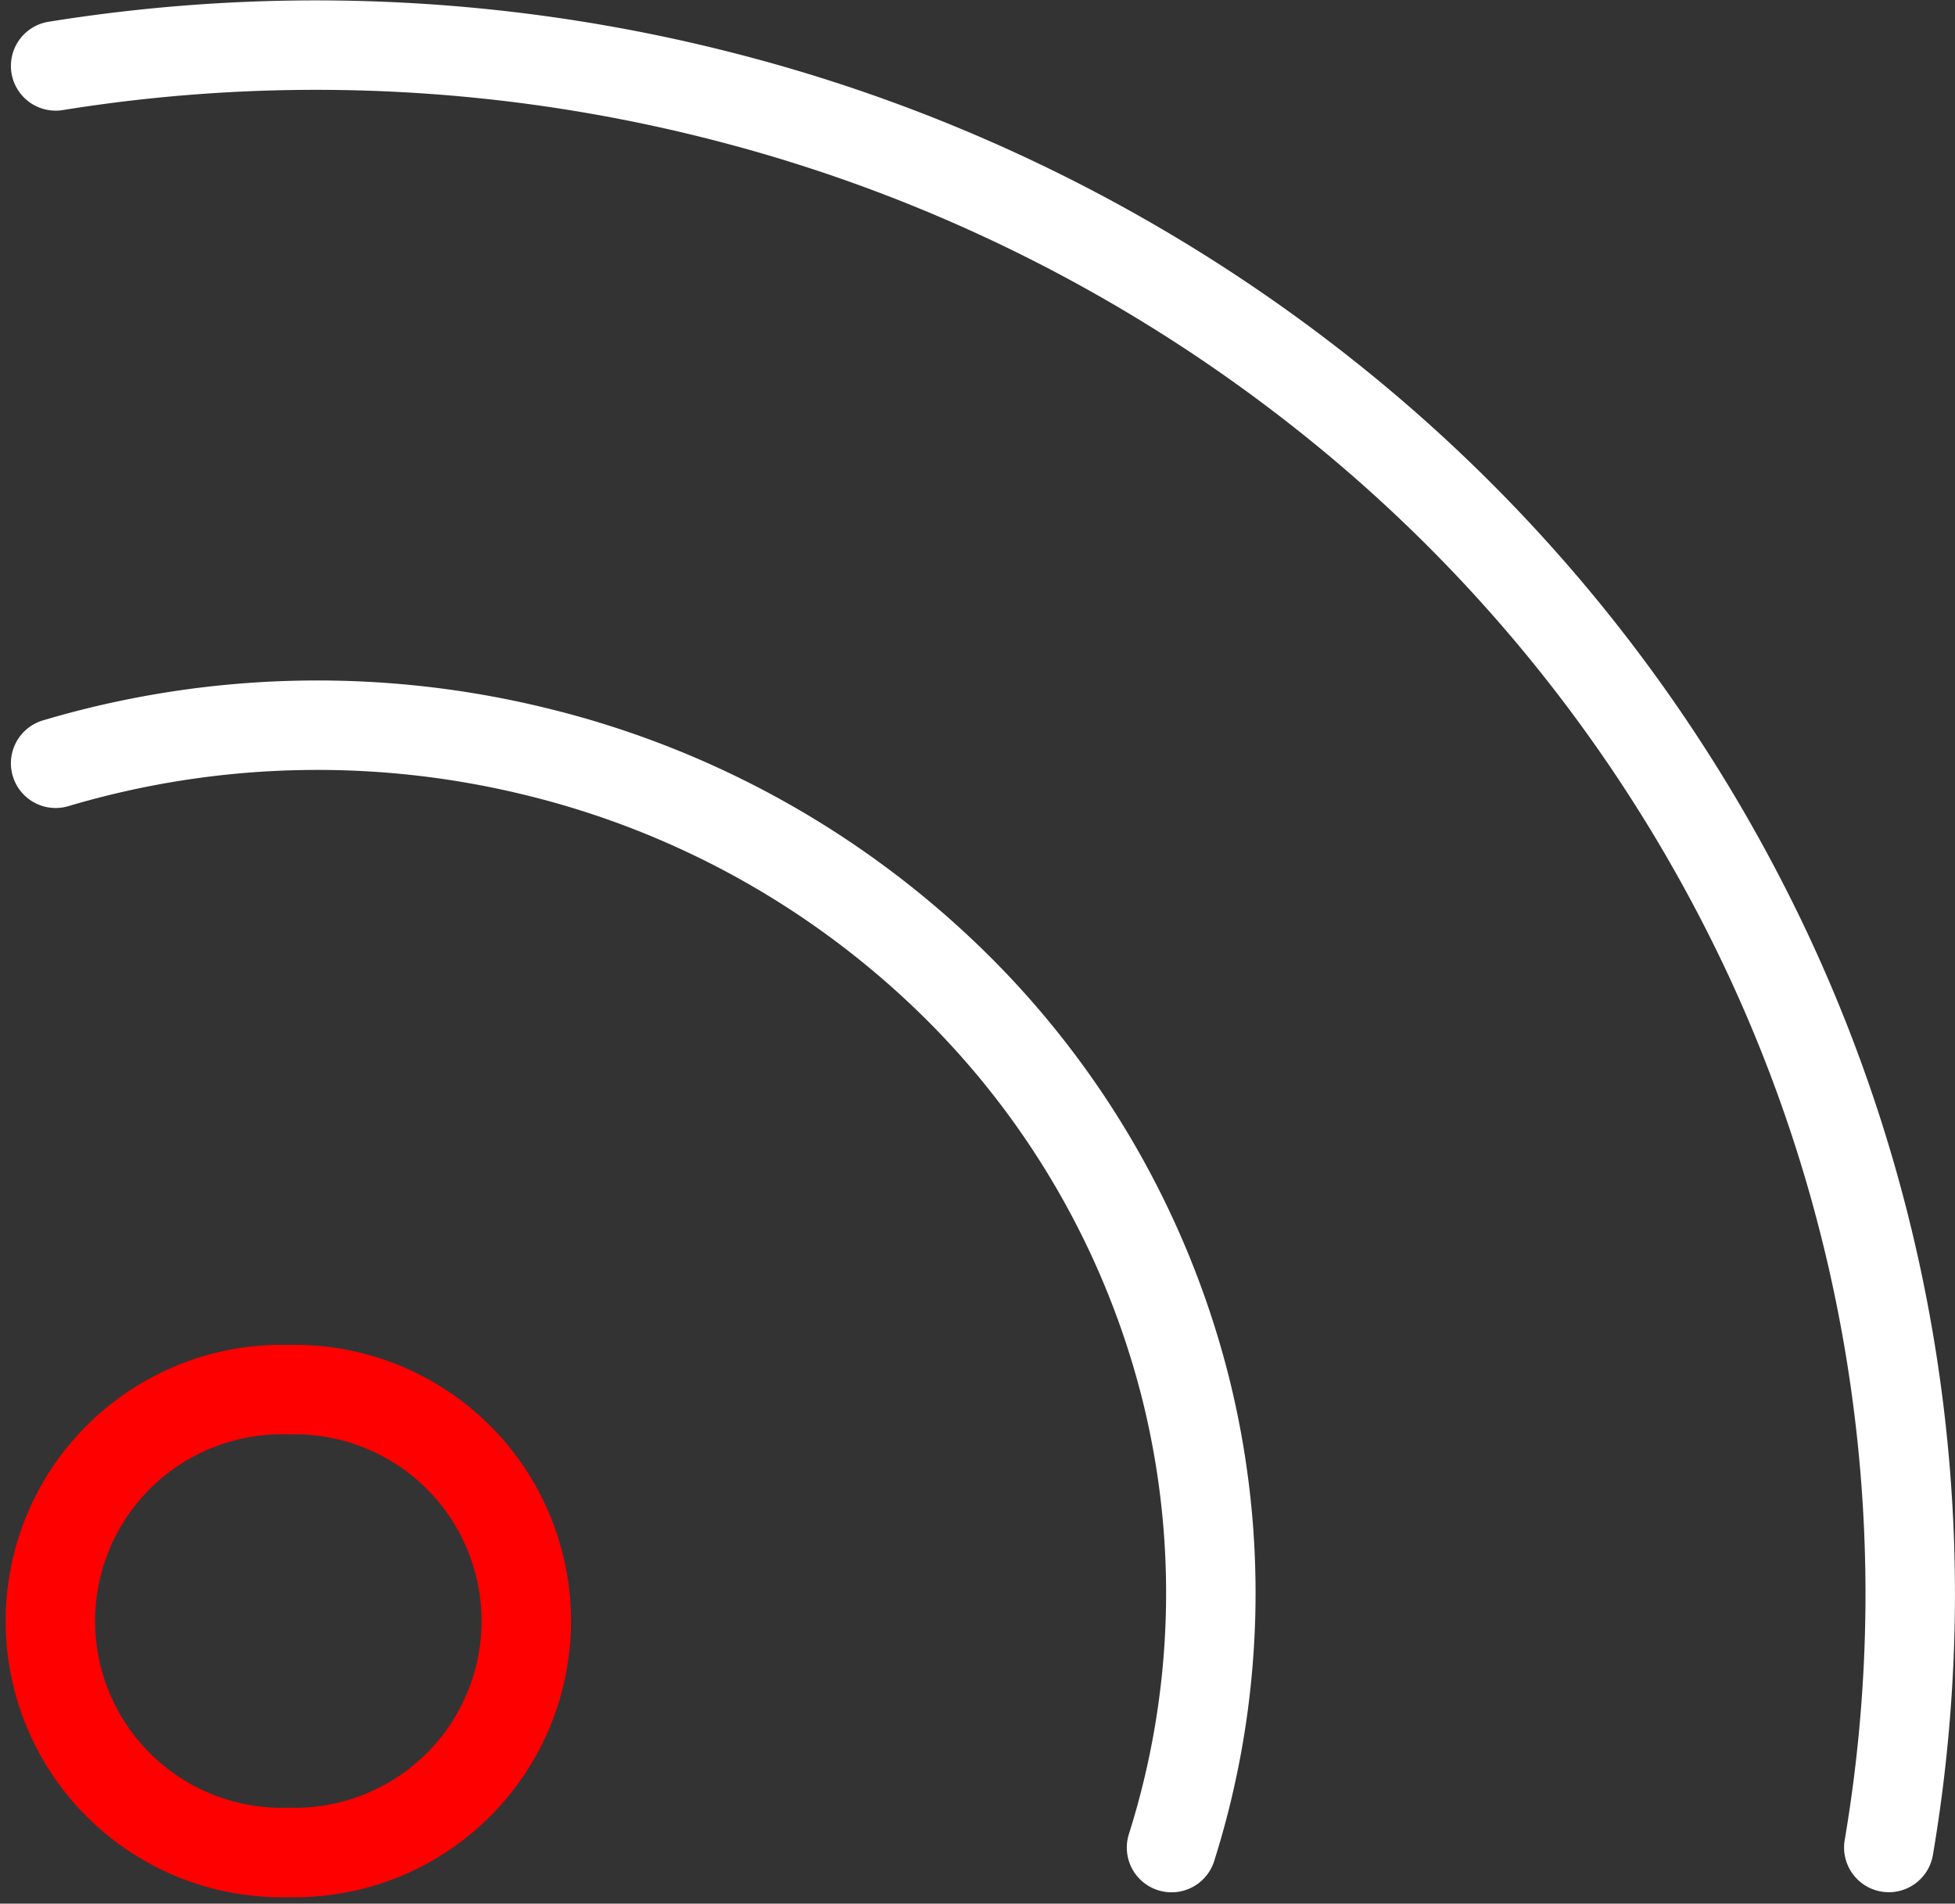
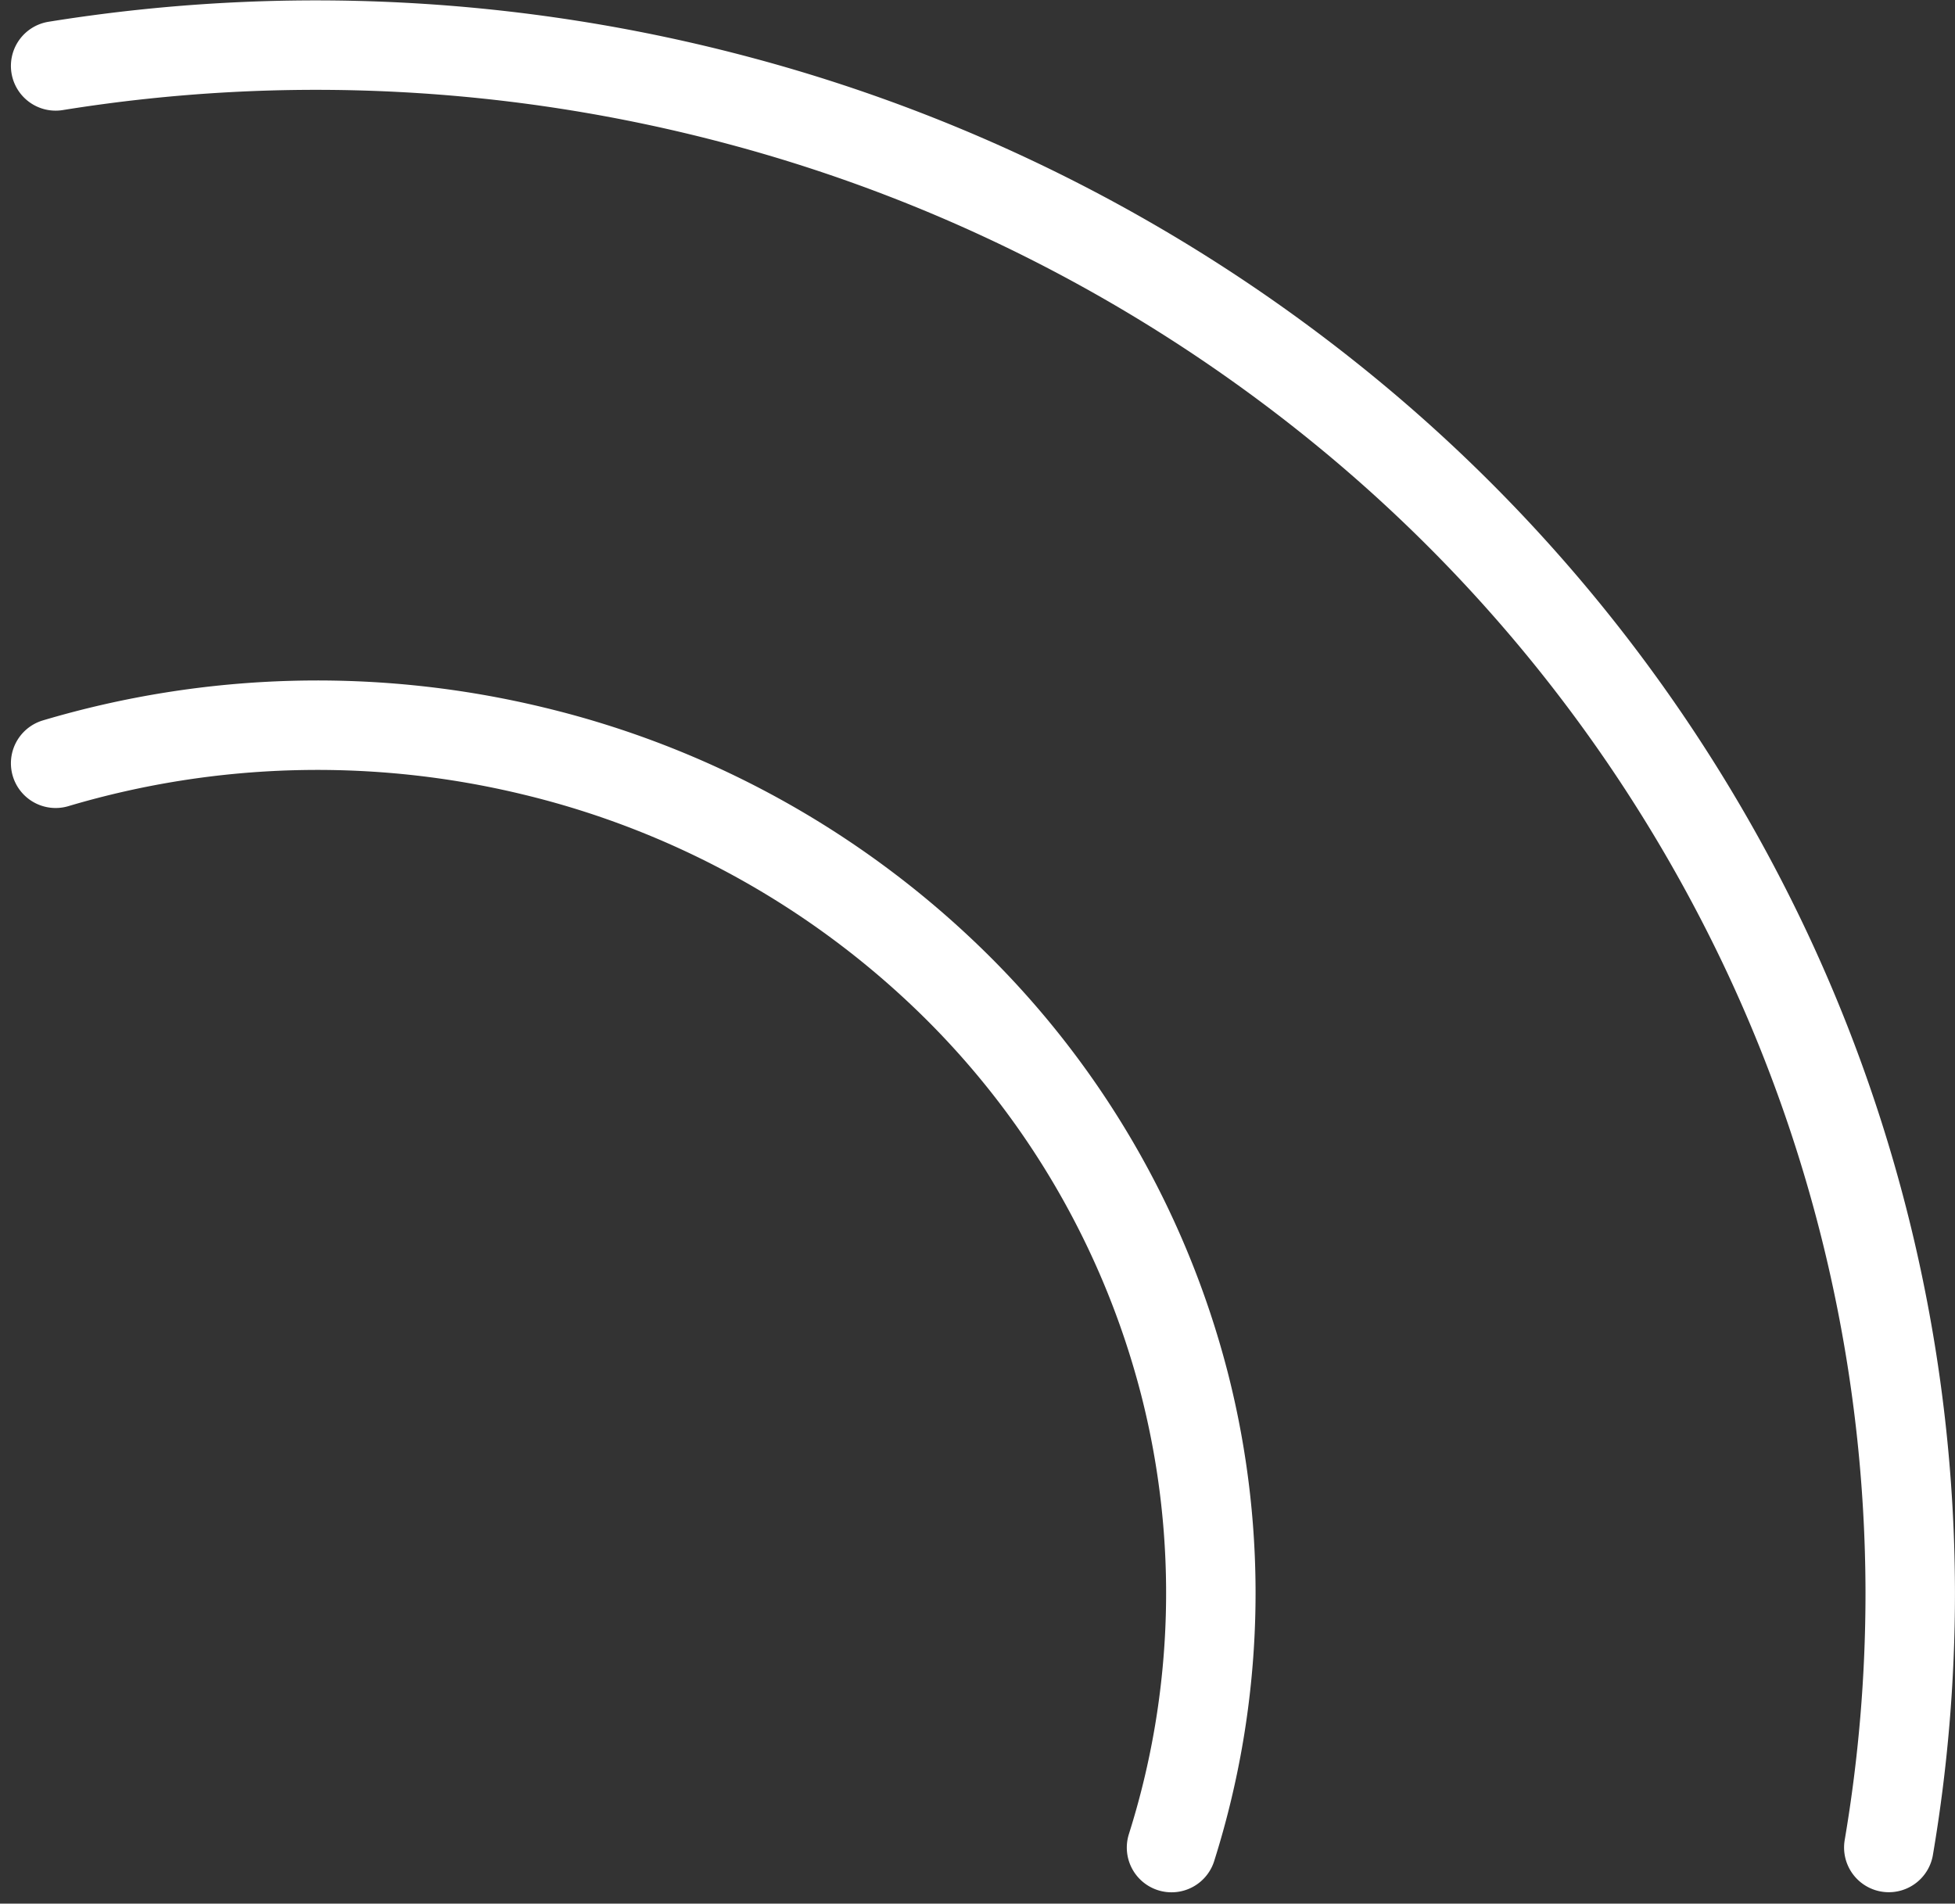
<svg xmlns="http://www.w3.org/2000/svg" width="43.708" height="42.564" viewBox="0 0 43.708 42.564">
  <rect x="0" y="0" width="43.708" height="42.564" fill="#333333" stroke="none" />
  <g data-name="Group 133">
-     <path data-name="Path 120" d="M6.32 42.093a5.176 5.176 0 1 0 0-10.348 5.176 5.176 0 1 0 0 10.348z" style="stroke:red;fill:none;stroke-linecap:round;stroke-linejoin:round;stroke-width:2px" transform="translate(.126 -.674)" />
    <path data-name="Path 121" d="M1.118 17.74a20.533 20.533 0 0 1 10.682-.275 20.125 20.125 0 0 1 9.3 5.111 19.268 19.268 0 0 1 5.255 9.035 18.871 18.871 0 0 1-.289 10.373" style="stroke:#fff;fill:none;stroke-linecap:round;stroke-linejoin:round;stroke-width:2px" transform="translate(.126 -.674)" />
    <path data-name="Path 122" d="M1.118 2.148a36.653 36.653 0 0 1 15.309.784 36 36 0 0 1 13.554 6.96 34.756 34.756 0 0 1 9.291 11.847 33.8 33.8 0 0 1 3.309 14.543 33.957 33.957 0 0 1-.479 5.7" style="stroke:#fff;fill:none;stroke-linecap:round;stroke-linejoin:round;stroke-width:2px" transform="translate(.126 -.674)" />
  </g>
</svg>